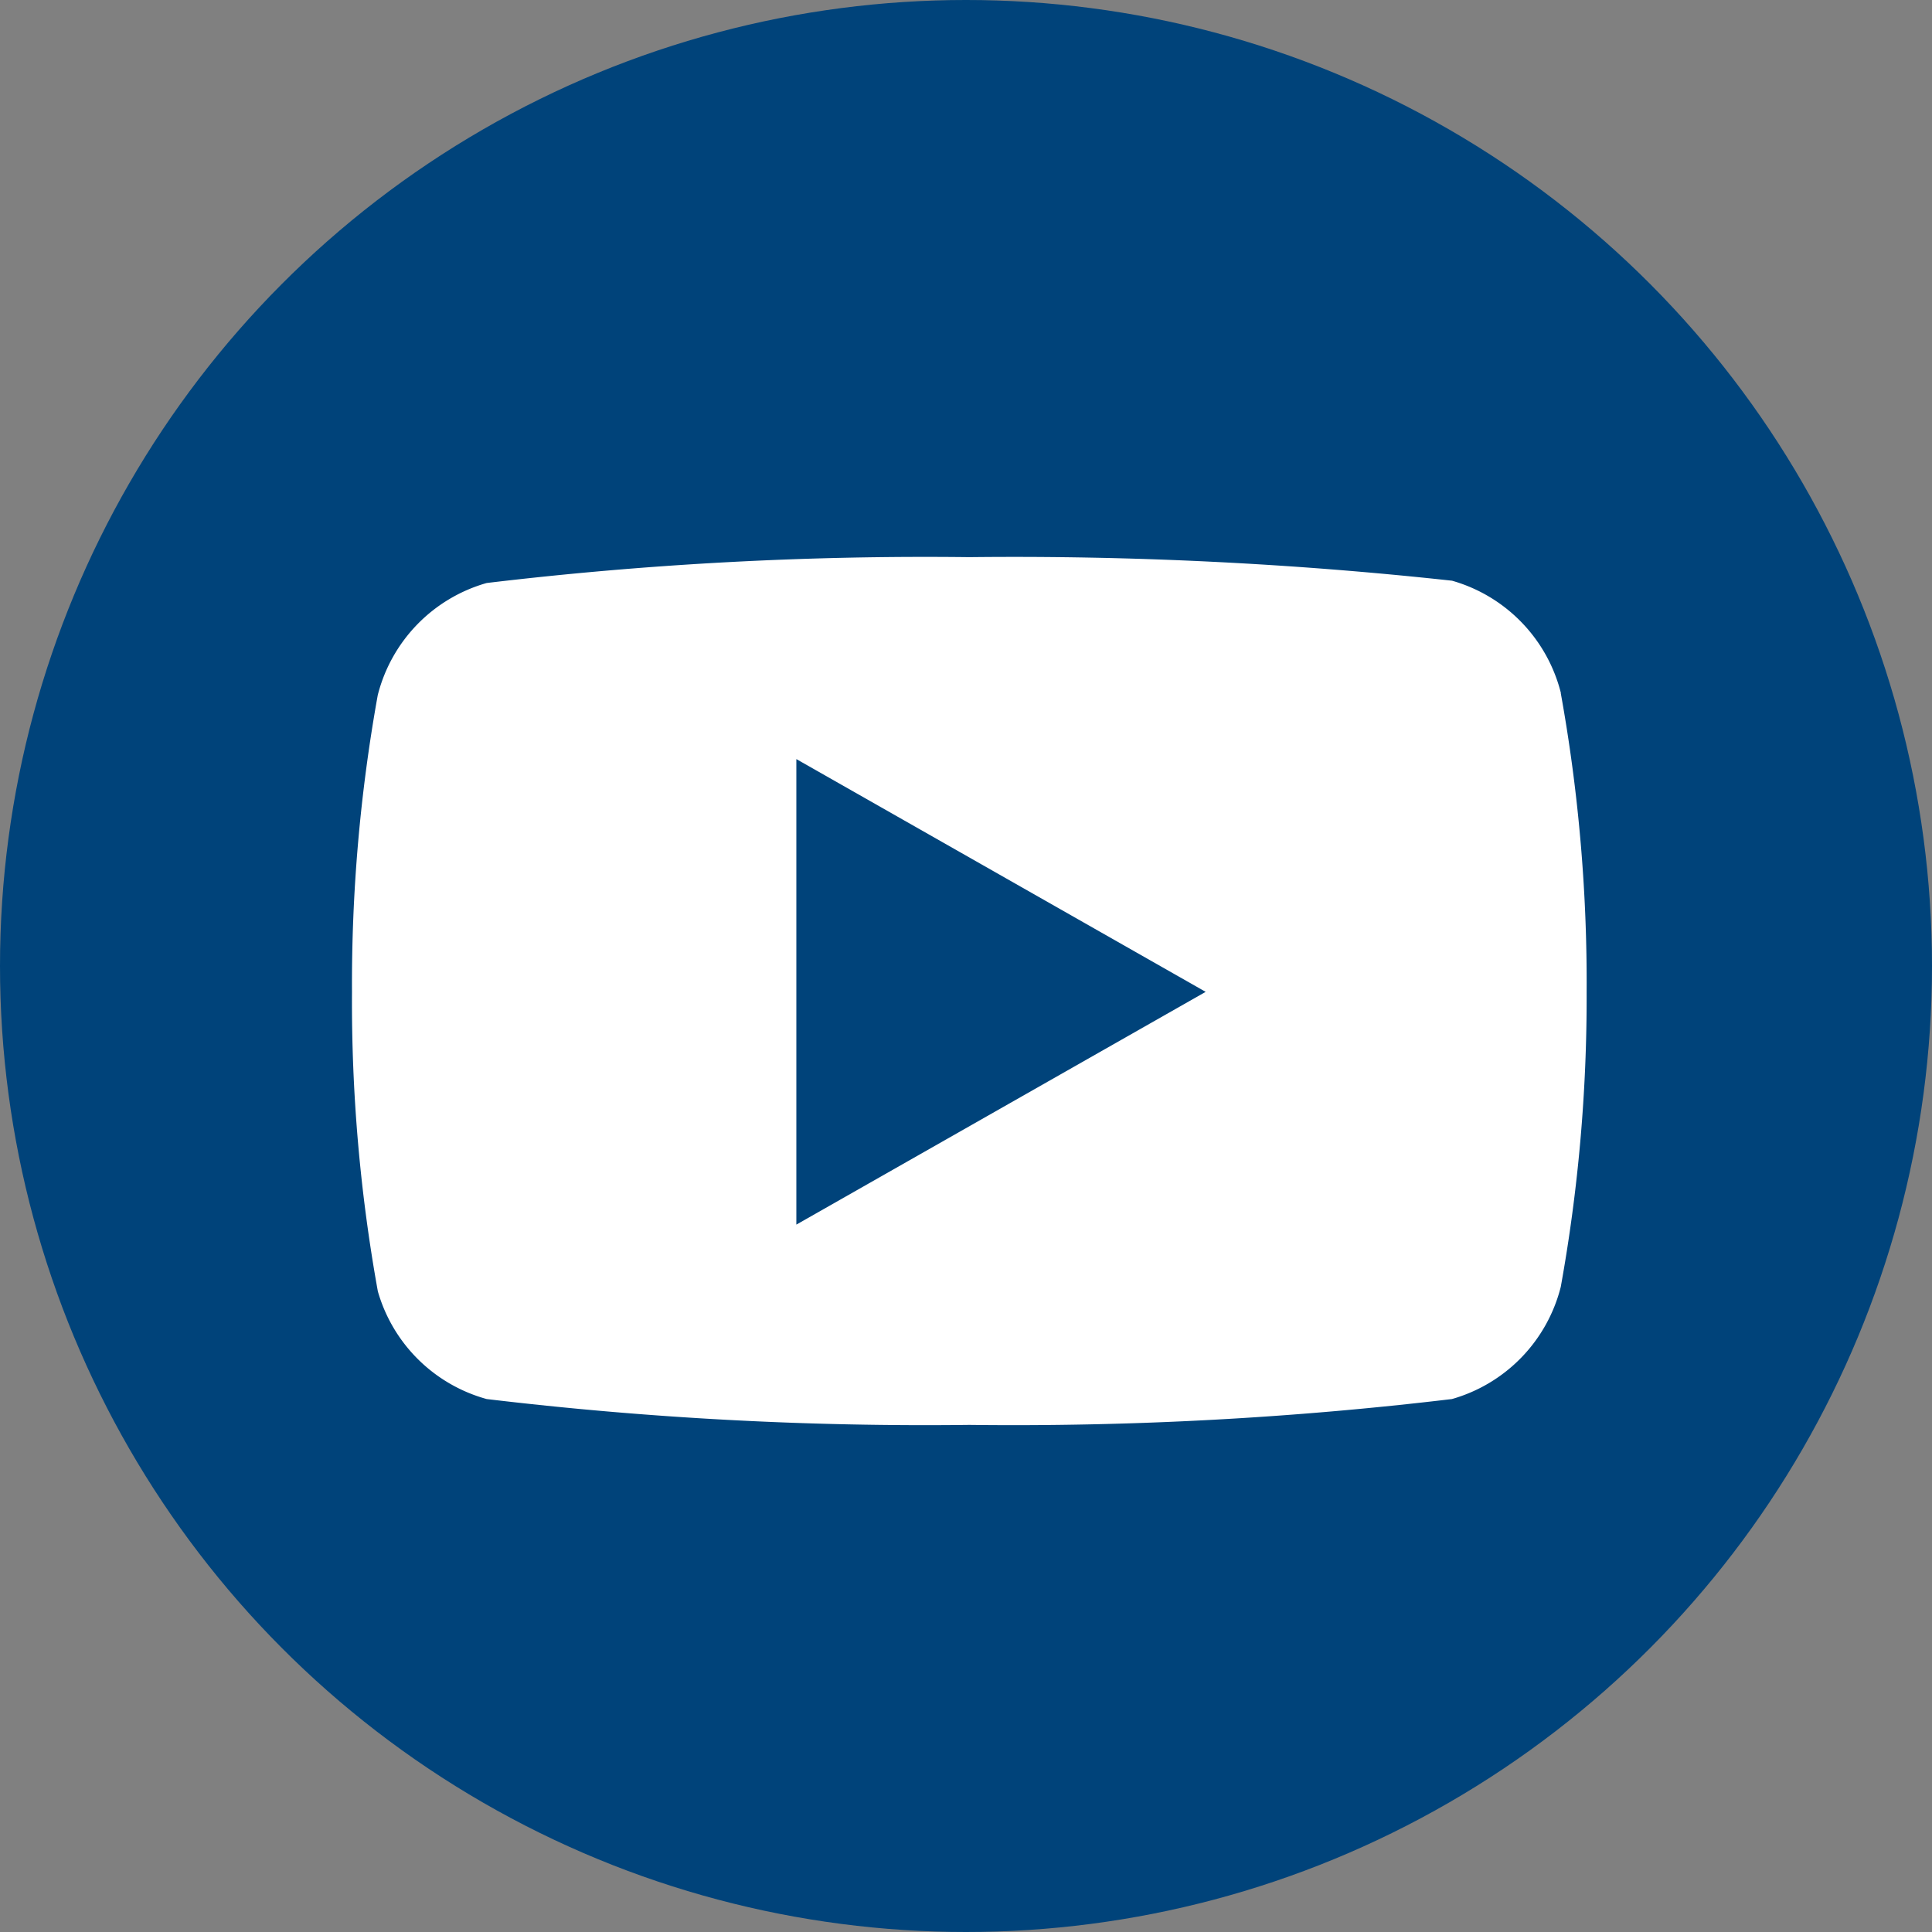
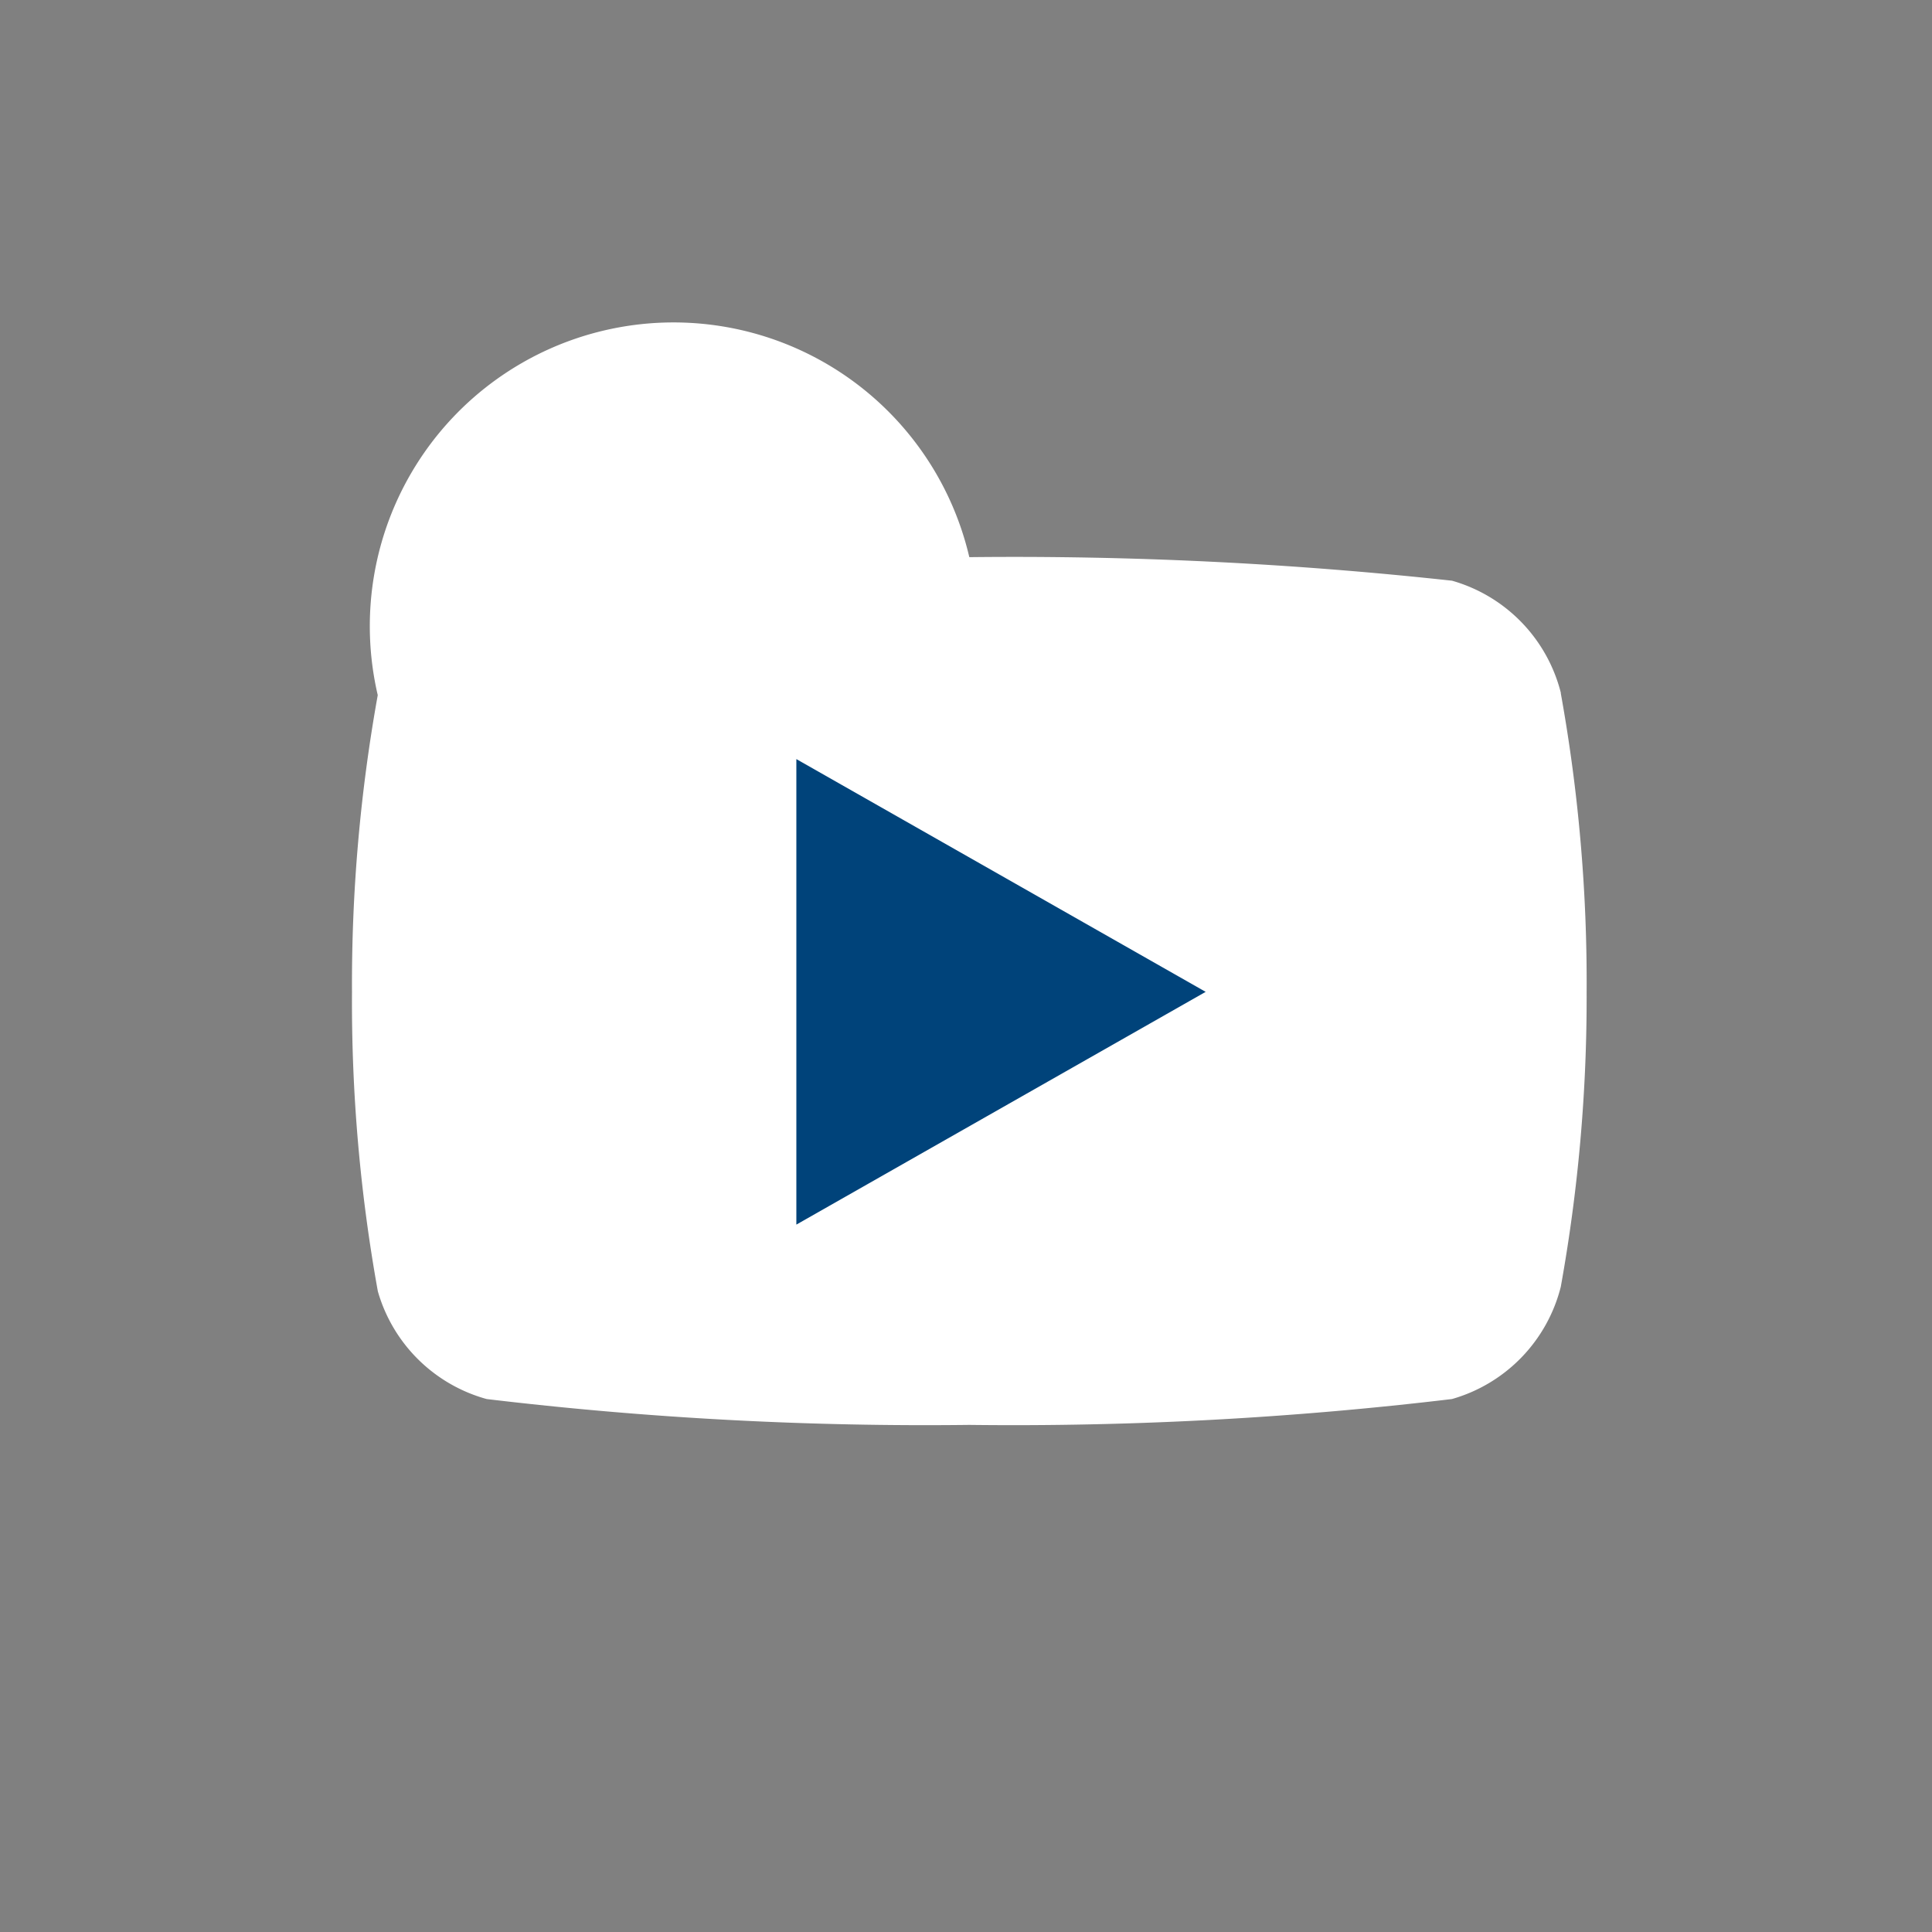
<svg xmlns="http://www.w3.org/2000/svg" width="21" height="21" viewBox="0 0 21 21">
  <rect x="0" y="0" width="21" height="21" fill="#808080" stroke="none" />
  <g id="Grupo_179575" data-name="Grupo 179575" transform="translate(-1616.663 -4157.34)">
-     <circle id="Elipse_145" data-name="Elipse 145" cx="10.5" cy="10.5" r="10.5" transform="translate(1616.663 4157.34)" fill="#00437a" />
    <g id="Icon_feather-youtube" data-name="Icon feather-youtube" transform="translate(1620.488 4163.396)">
-       <path id="Caminho_1001" data-name="Caminho 1001" d="M14.64,7.476a1.7,1.7,0,0,0-1.183-1.22A43.931,43.931,0,0,0,8.21,6a40.144,40.144,0,0,0-5.246.281A1.7,1.7,0,0,0,1.78,7.5,17.692,17.692,0,0,0,1.5,10.728a17.691,17.691,0,0,0,.281,3.252,1.7,1.7,0,0,0,1.183,1.171,40.143,40.143,0,0,0,5.246.281,40.144,40.144,0,0,0,5.246-.281,1.7,1.7,0,0,0,1.183-1.22,17.691,17.691,0,0,0,.281-3.2,17.691,17.691,0,0,0-.281-3.252Z" transform="translate(-1.499 -6)" fill="#fff" />
+       <path id="Caminho_1001" data-name="Caminho 1001" d="M14.64,7.476a1.7,1.7,0,0,0-1.183-1.22A43.931,43.931,0,0,0,8.21,6A1.7,1.7,0,0,0,1.78,7.5,17.692,17.692,0,0,0,1.5,10.728a17.691,17.691,0,0,0,.281,3.252,1.7,1.7,0,0,0,1.183,1.171,40.143,40.143,0,0,0,5.246.281,40.144,40.144,0,0,0,5.246-.281,1.7,1.7,0,0,0,1.183-1.22,17.691,17.691,0,0,0,.281-3.2,17.691,17.691,0,0,0-.281-3.252Z" transform="translate(-1.499 -6)" fill="#fff" />
      <path id="Caminho_1002" data-name="Caminho 1002" d="M14.625,17.78l4.449-2.53-4.449-2.53Z" transform="translate(-9.794 -10.525)" fill="#00437a" />
    </g>
  </g>
</svg>